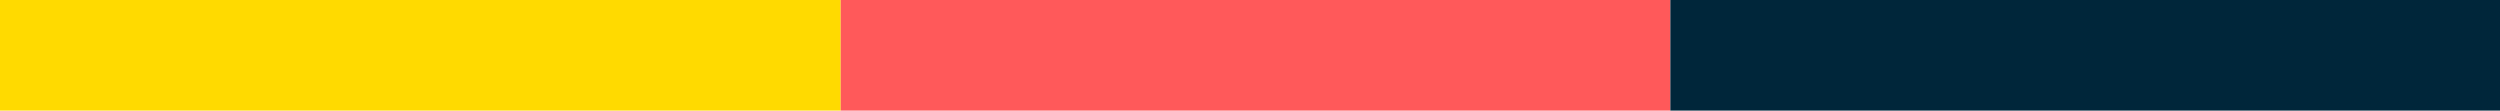
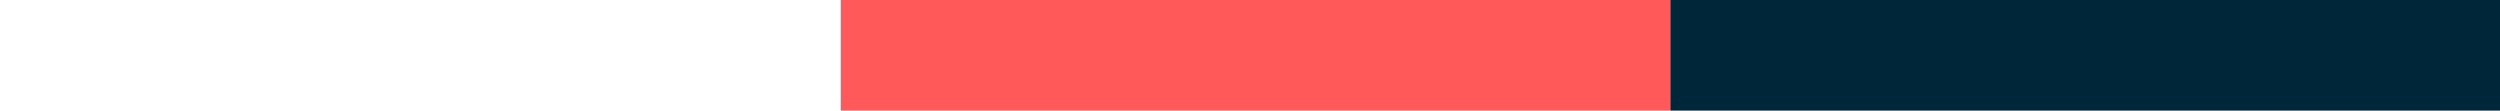
<svg xmlns="http://www.w3.org/2000/svg" data-name="Laag 1" viewBox="0 0 226 10">
-   <path fill="#ffda00" d="M0 0h76v10H0z" />
  <path fill="#ff595a" d="M76 0h75v10H76z" />
  <path fill="#00263a" d="M151 0h75v10h-75z" />
</svg>